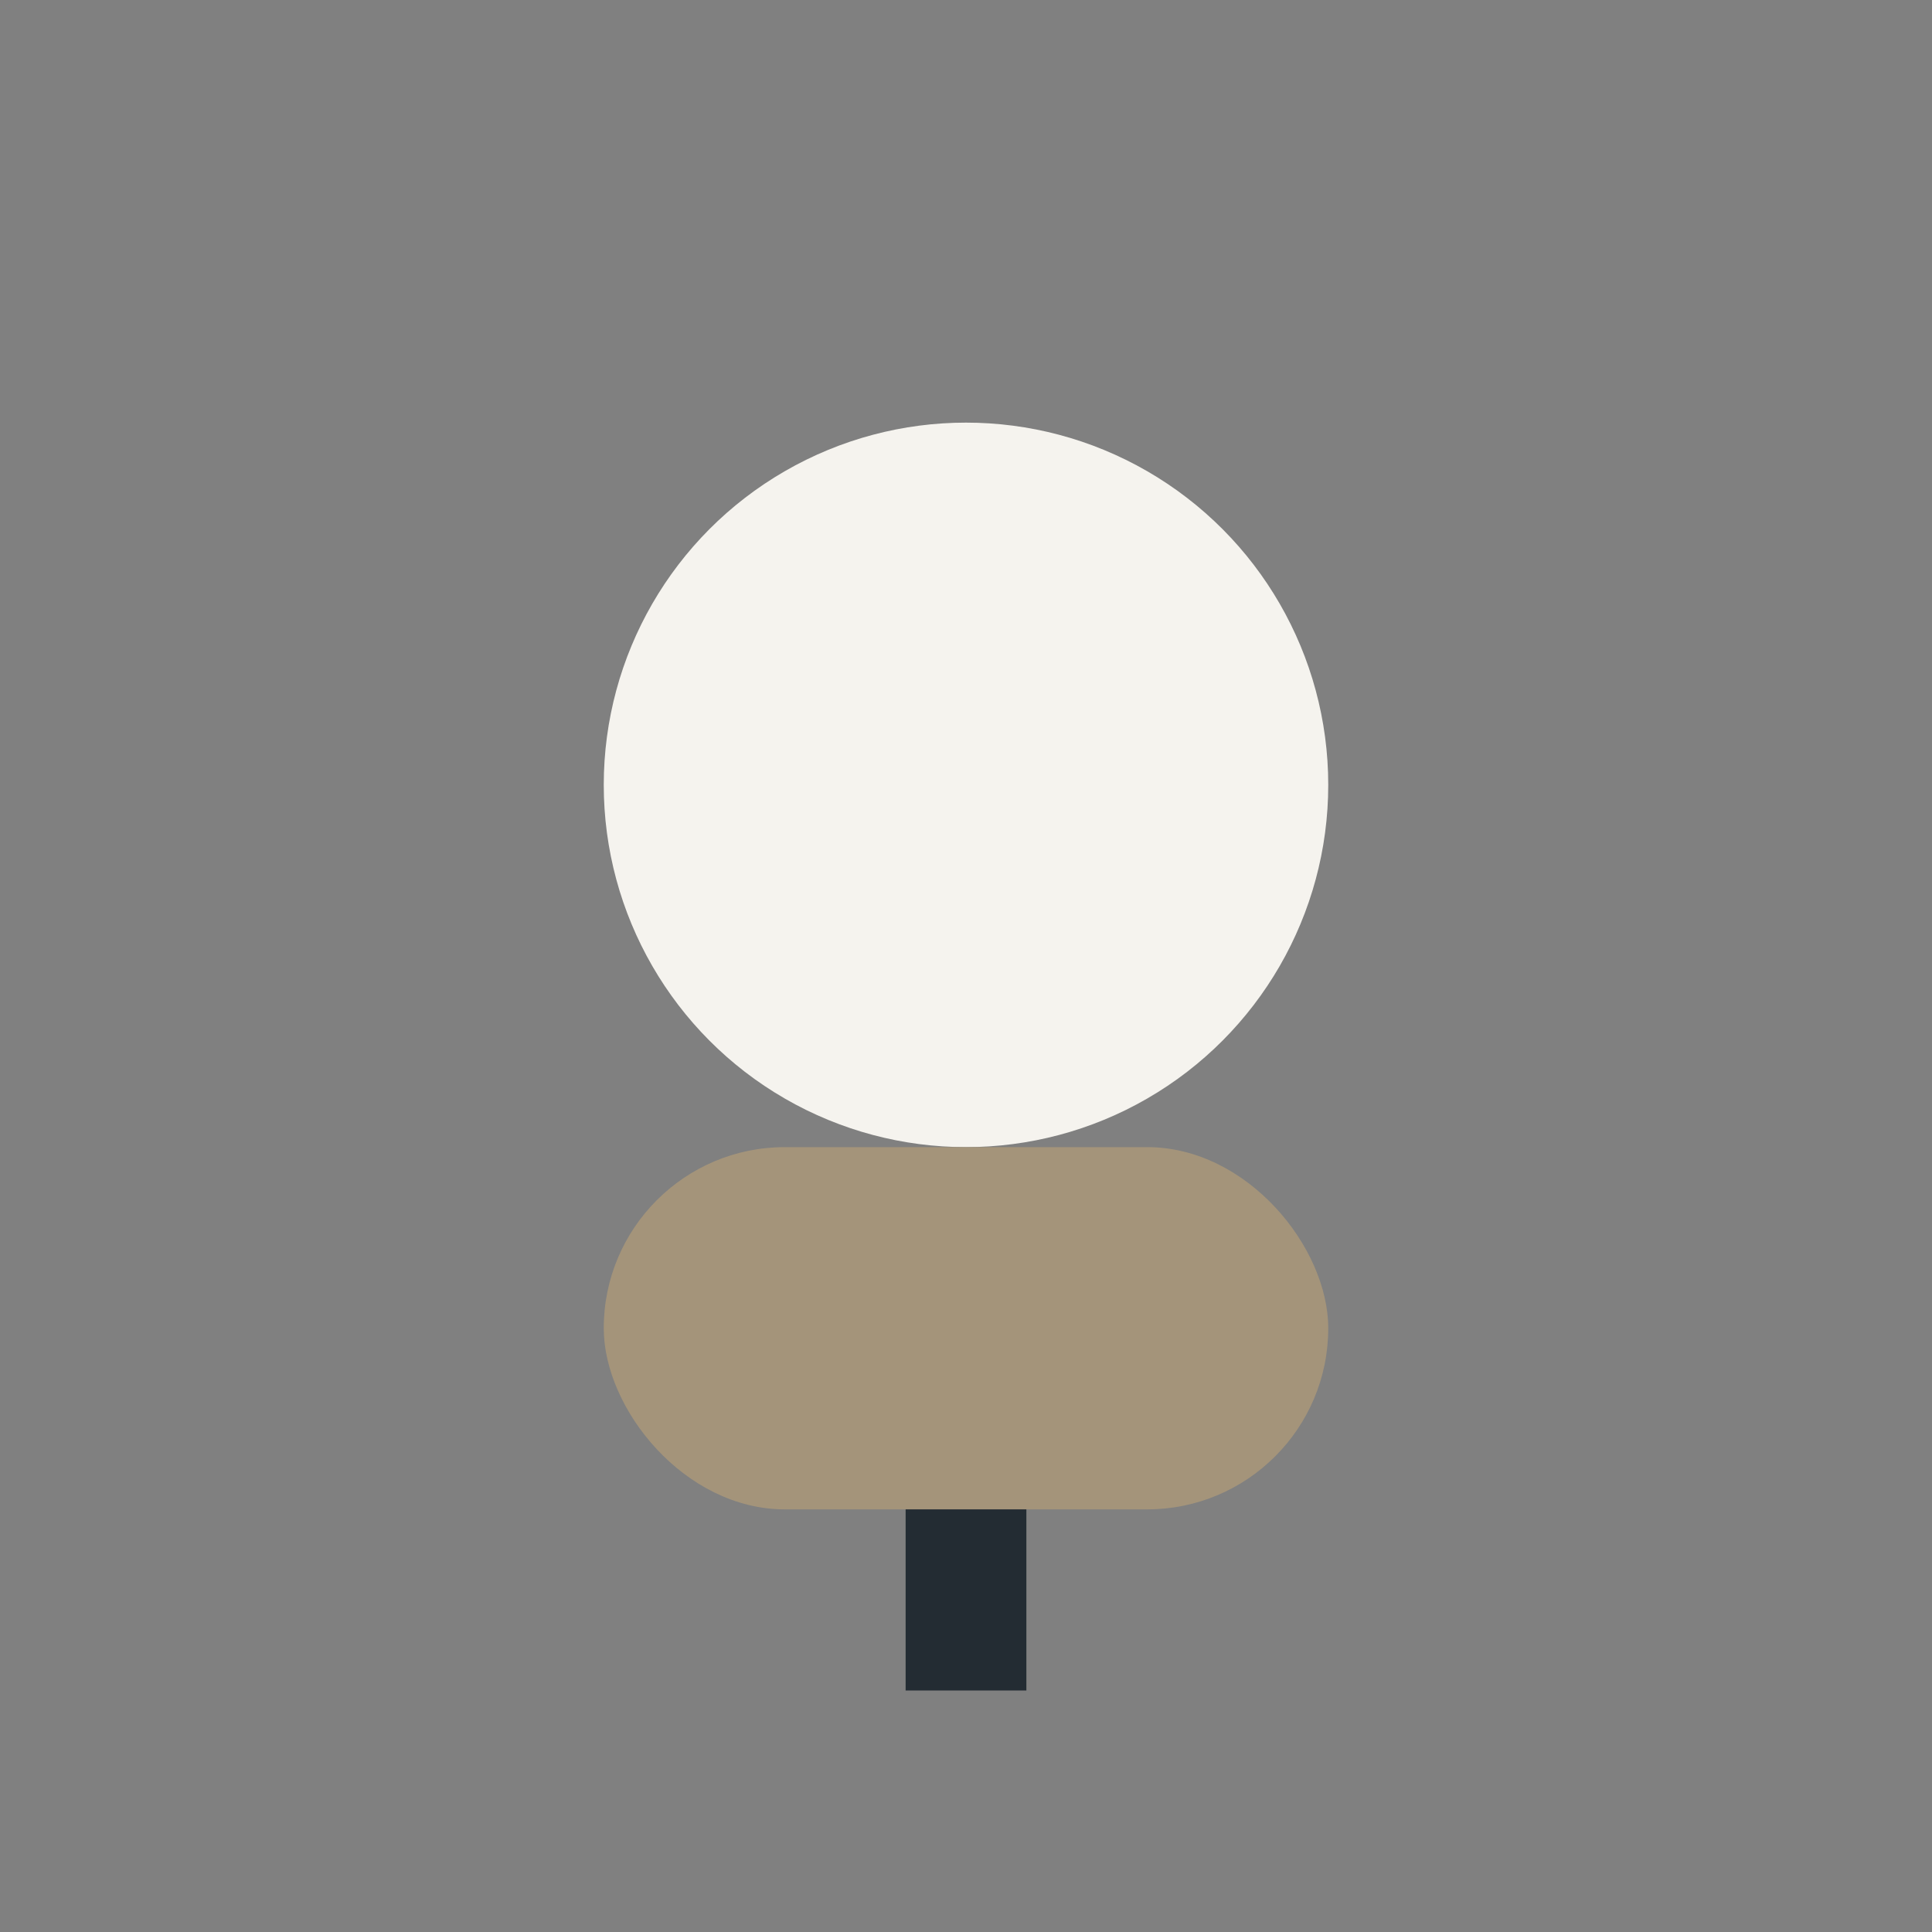
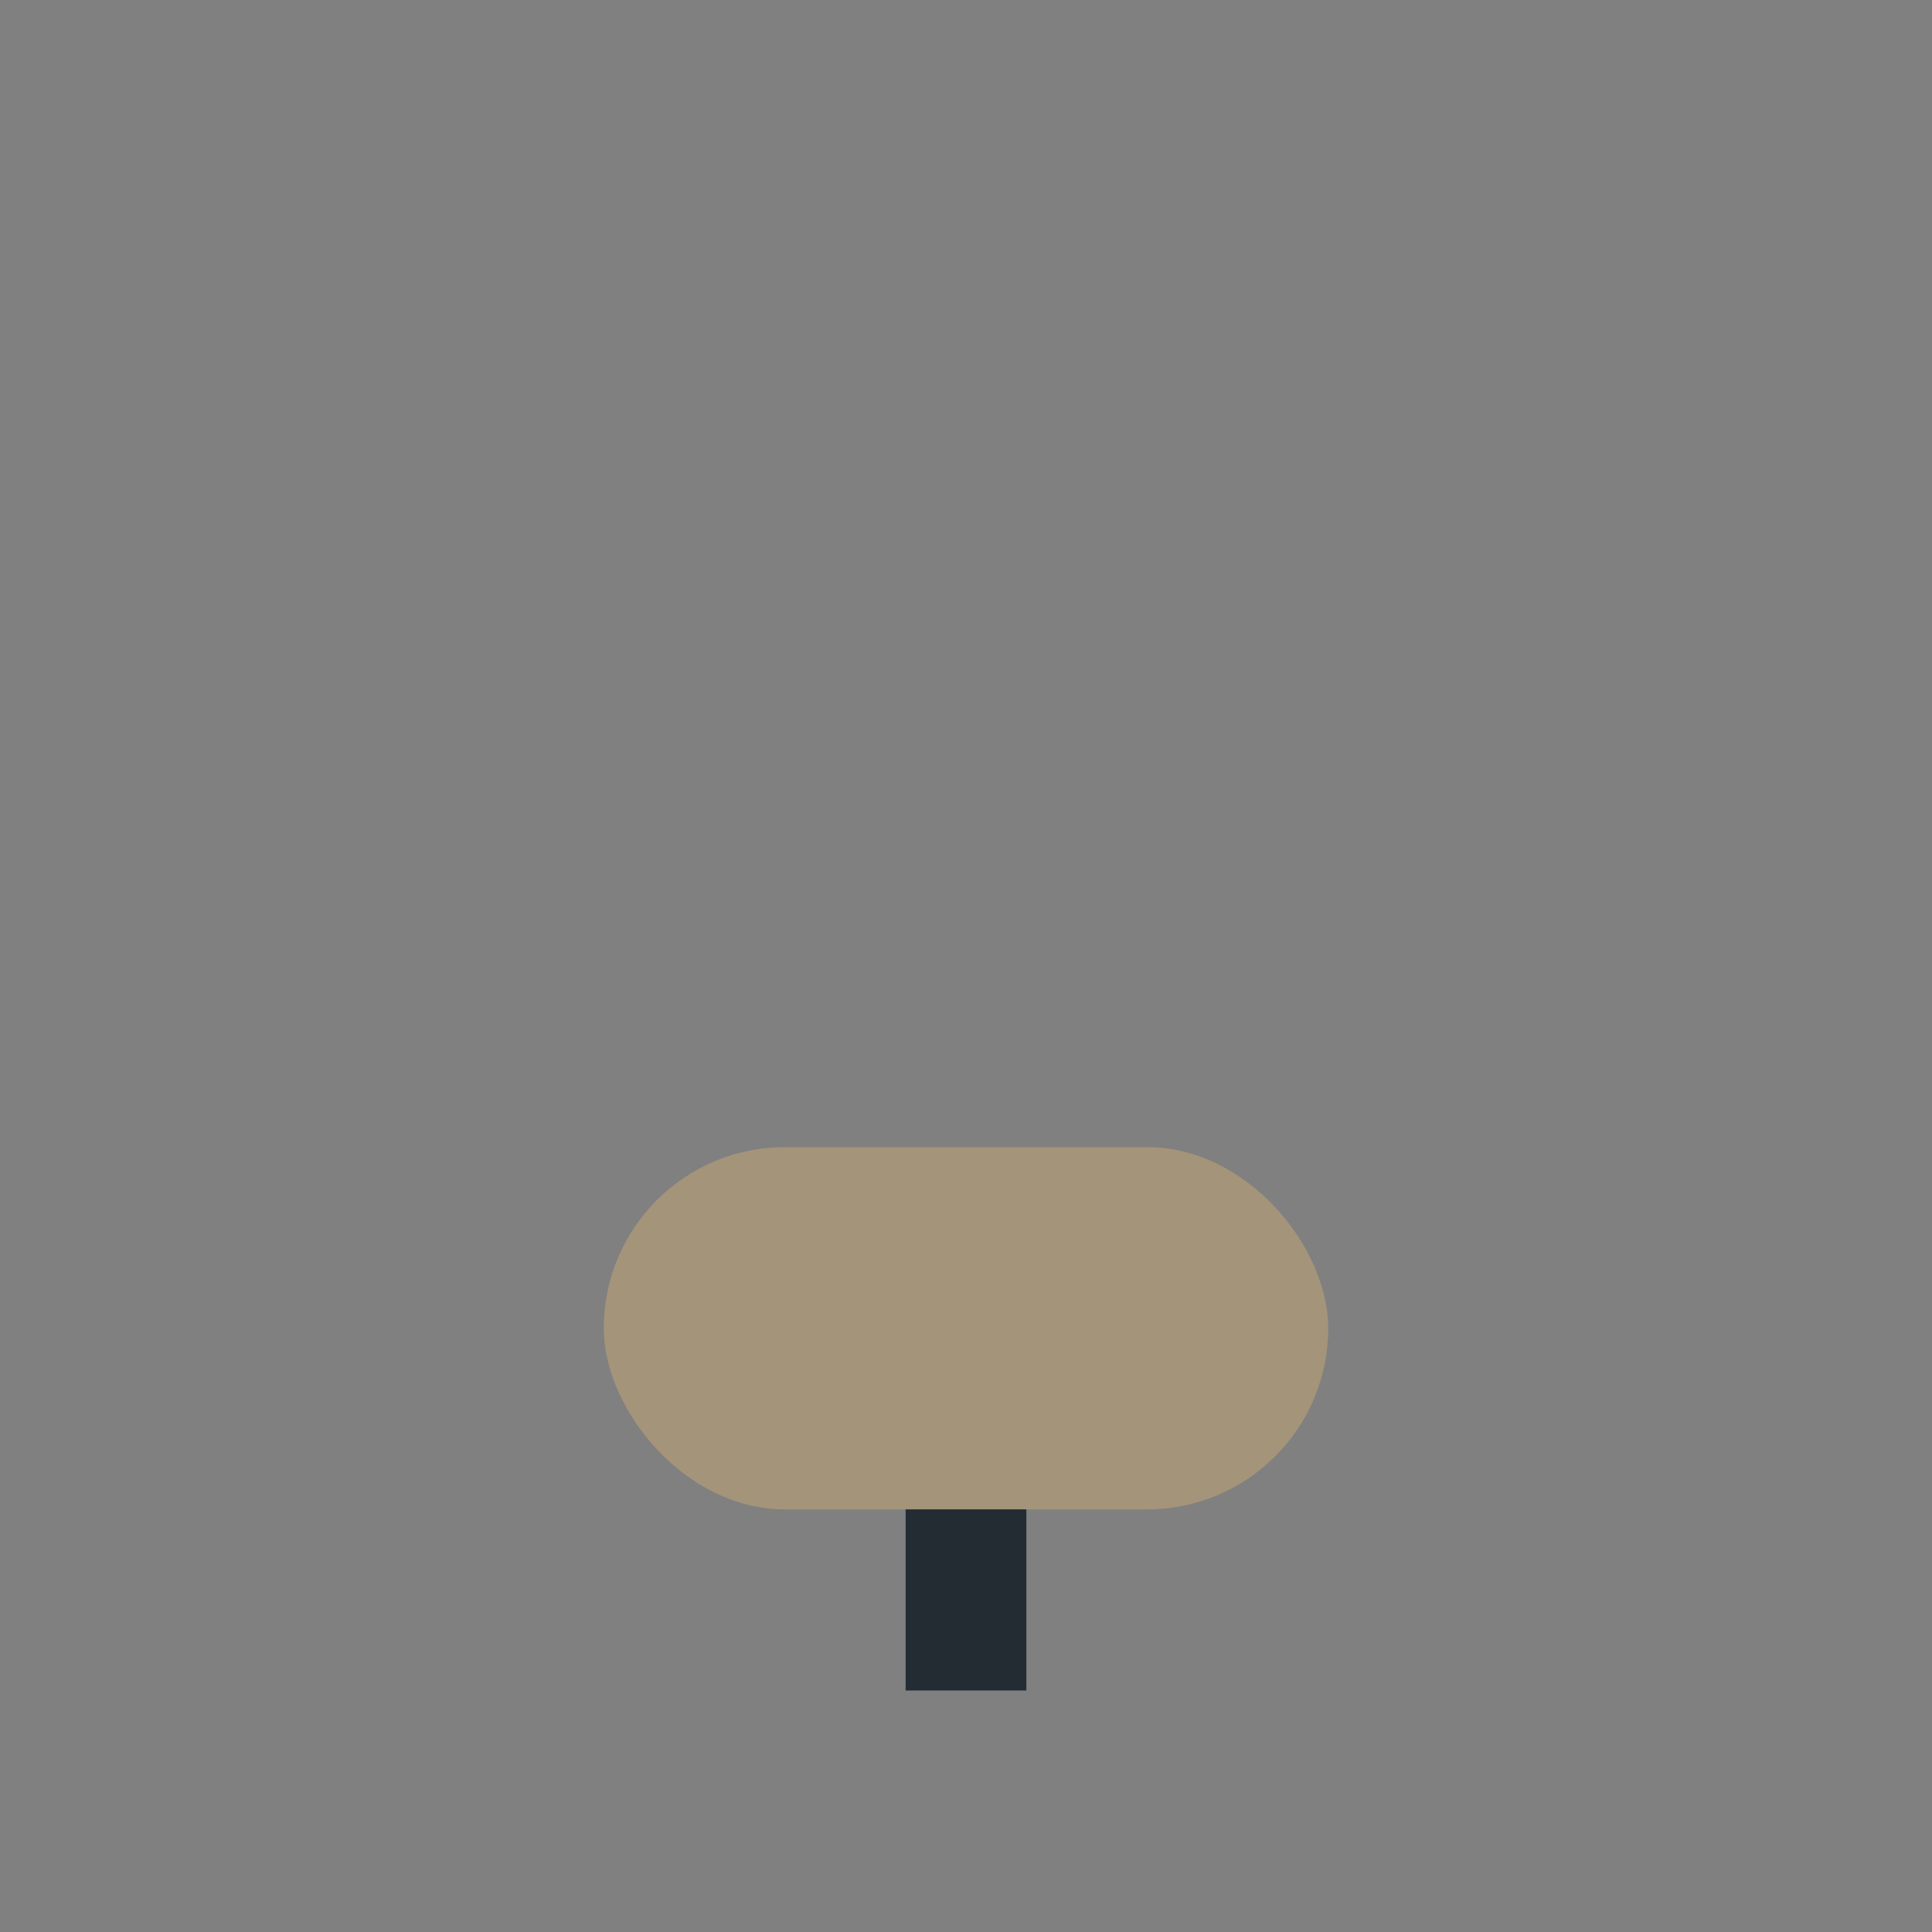
<svg xmlns="http://www.w3.org/2000/svg" width="32" height="32" viewBox="0 0 32 32">
  <rect x="0" y="0" width="32" height="32" fill="#808080" stroke="none" />
-   <ellipse cx="16" cy="13" rx="6" ry="6" fill="#F5F3EE" />
  <rect x="10" y="19" width="12" height="6" rx="3" fill="#A4947A" />
  <path d="M16 25v3" stroke="#232C33" stroke-width="2" />
</svg>